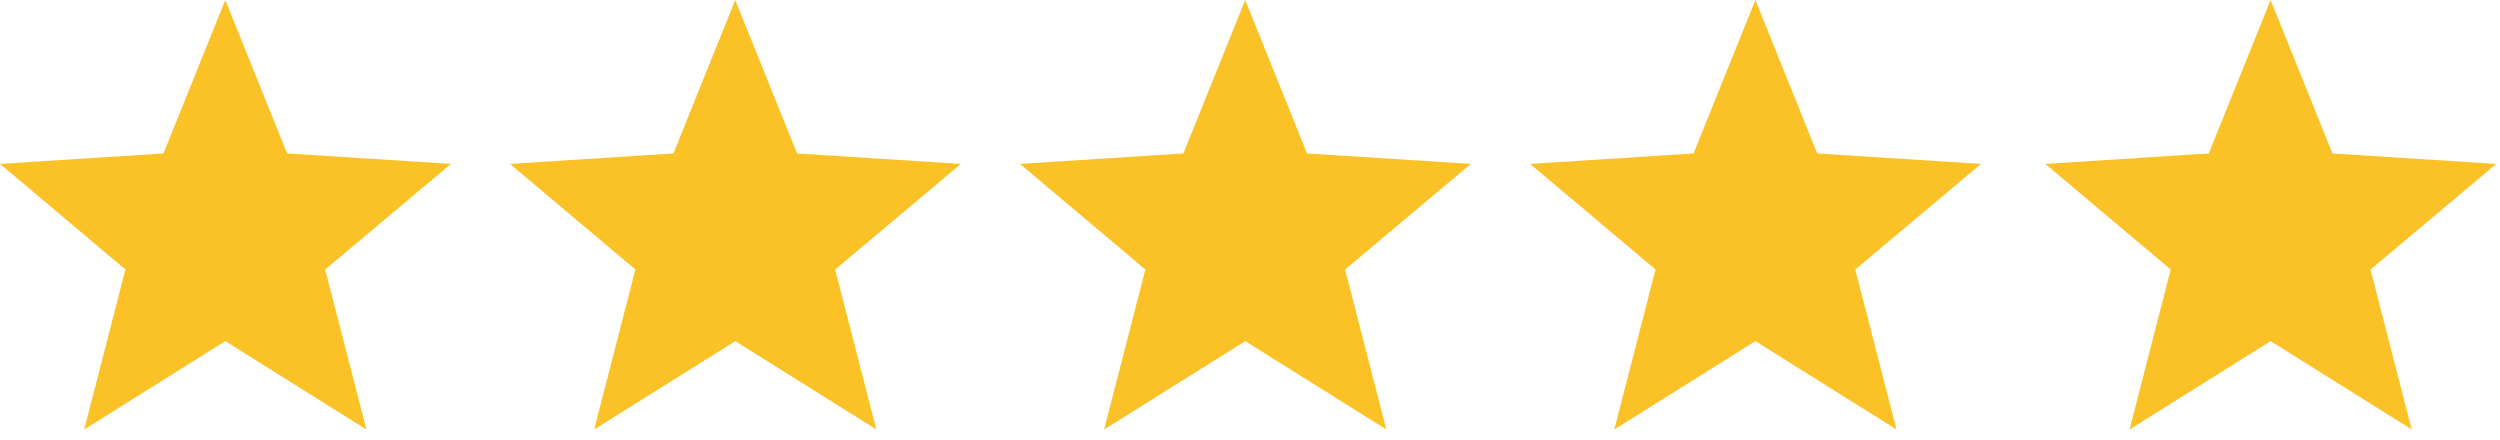
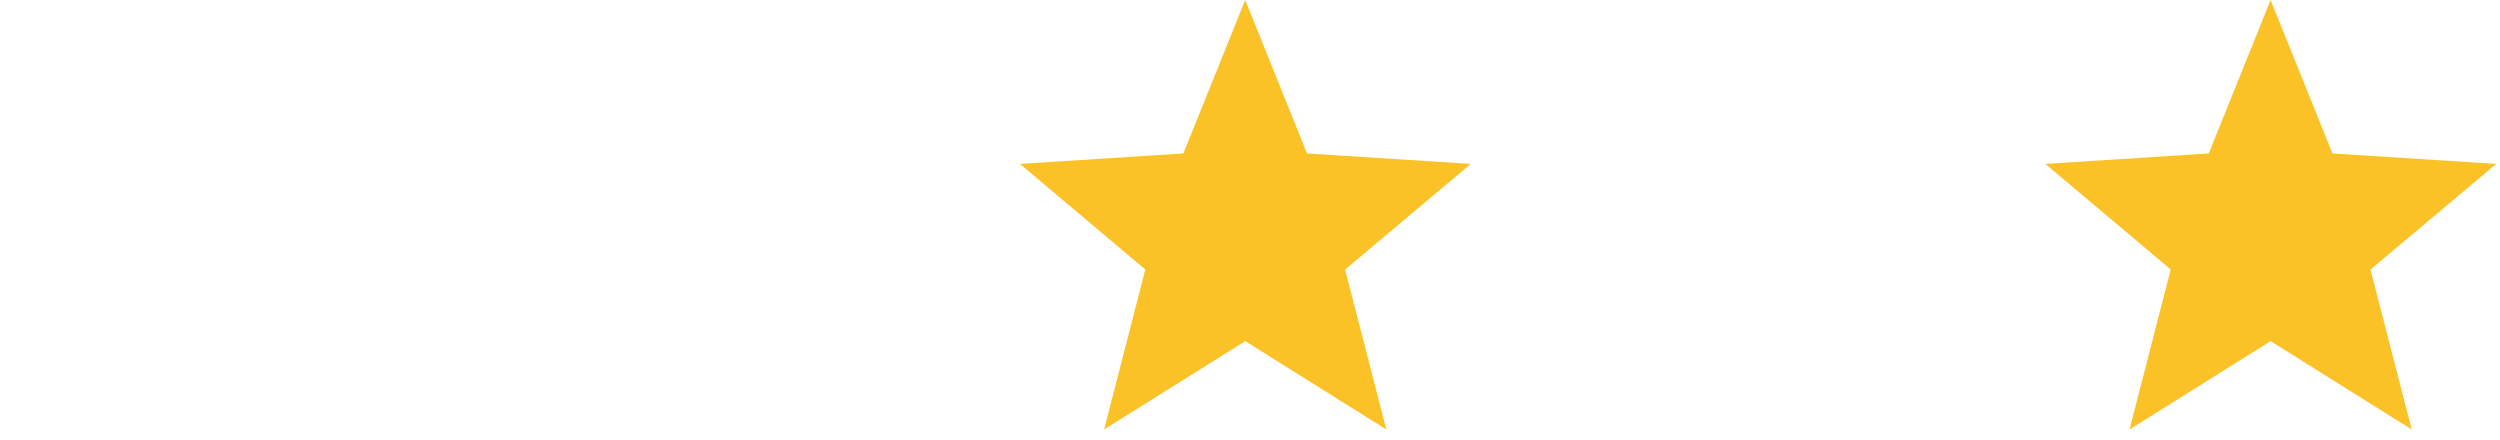
<svg xmlns="http://www.w3.org/2000/svg" width="91" height="16" viewBox="0 0 91 16" fill="none">
-   <path d="M16.415 5.966L10.451 5.585L8.201 0L5.95 5.585L0 5.966L4.565 9.81L3.065 15.633L8.201 12.417L13.337 15.633L11.836 9.81L16.415 5.966Z" fill="#FBC228" />
-   <path d="M34.977 5.966L29.014 5.585L26.763 0L24.513 5.585L18.562 5.966L23.128 9.81L21.627 15.633L26.763 12.417L31.899 15.633L30.399 9.81L34.977 5.966Z" fill="#FBC228" />
  <path d="M53.539 5.966L47.576 5.585L45.326 0L43.075 5.585L37.125 5.966L41.69 9.81L40.19 15.633L45.326 12.417L50.462 15.633L48.961 9.81L53.539 5.966Z" fill="#FBC228" />
-   <path d="M72.11 5.966L66.147 5.585L63.896 0L61.645 5.585L55.695 5.966L60.261 9.81L58.76 15.633L63.896 12.417L69.032 15.633L67.532 9.81L72.11 5.966Z" fill="#FBC228" />
  <path d="M90.864 5.966L84.901 5.585L82.65 0L80.399 5.585L74.449 5.966L79.014 9.81L77.514 15.633L82.65 12.417L87.786 15.633L86.286 9.81L90.864 5.966Z" fill="#FBC228" />
</svg>